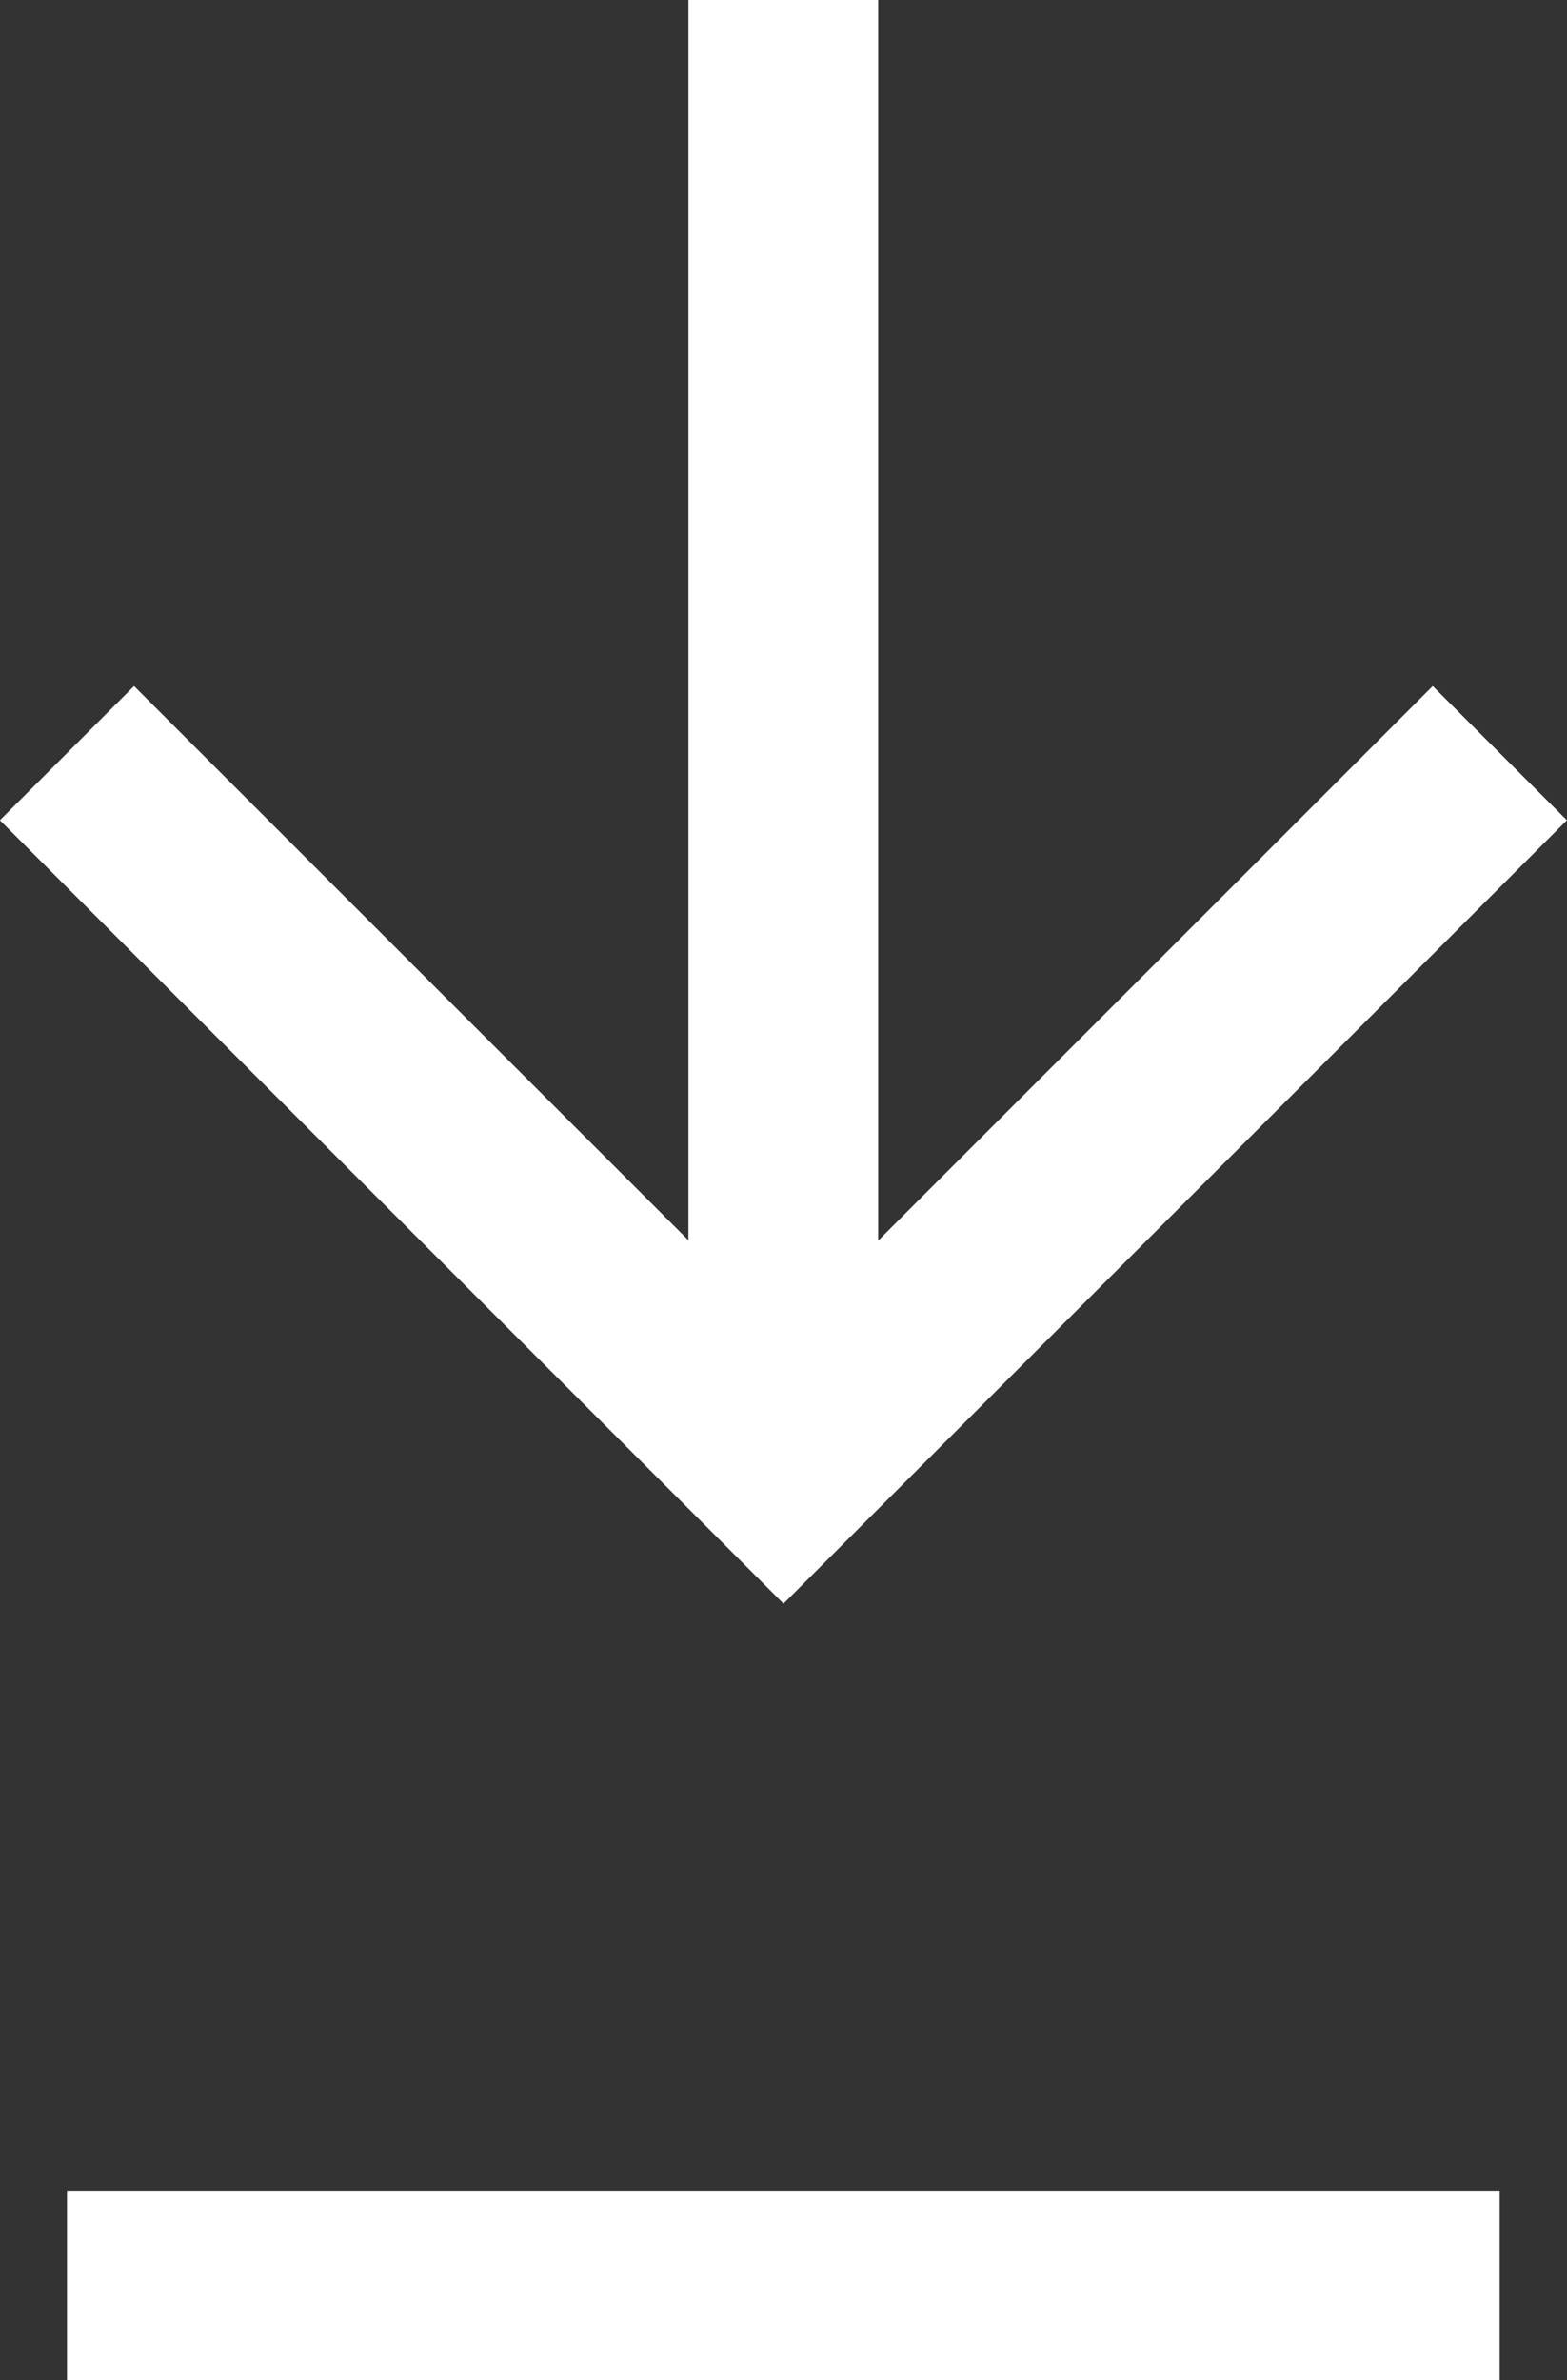
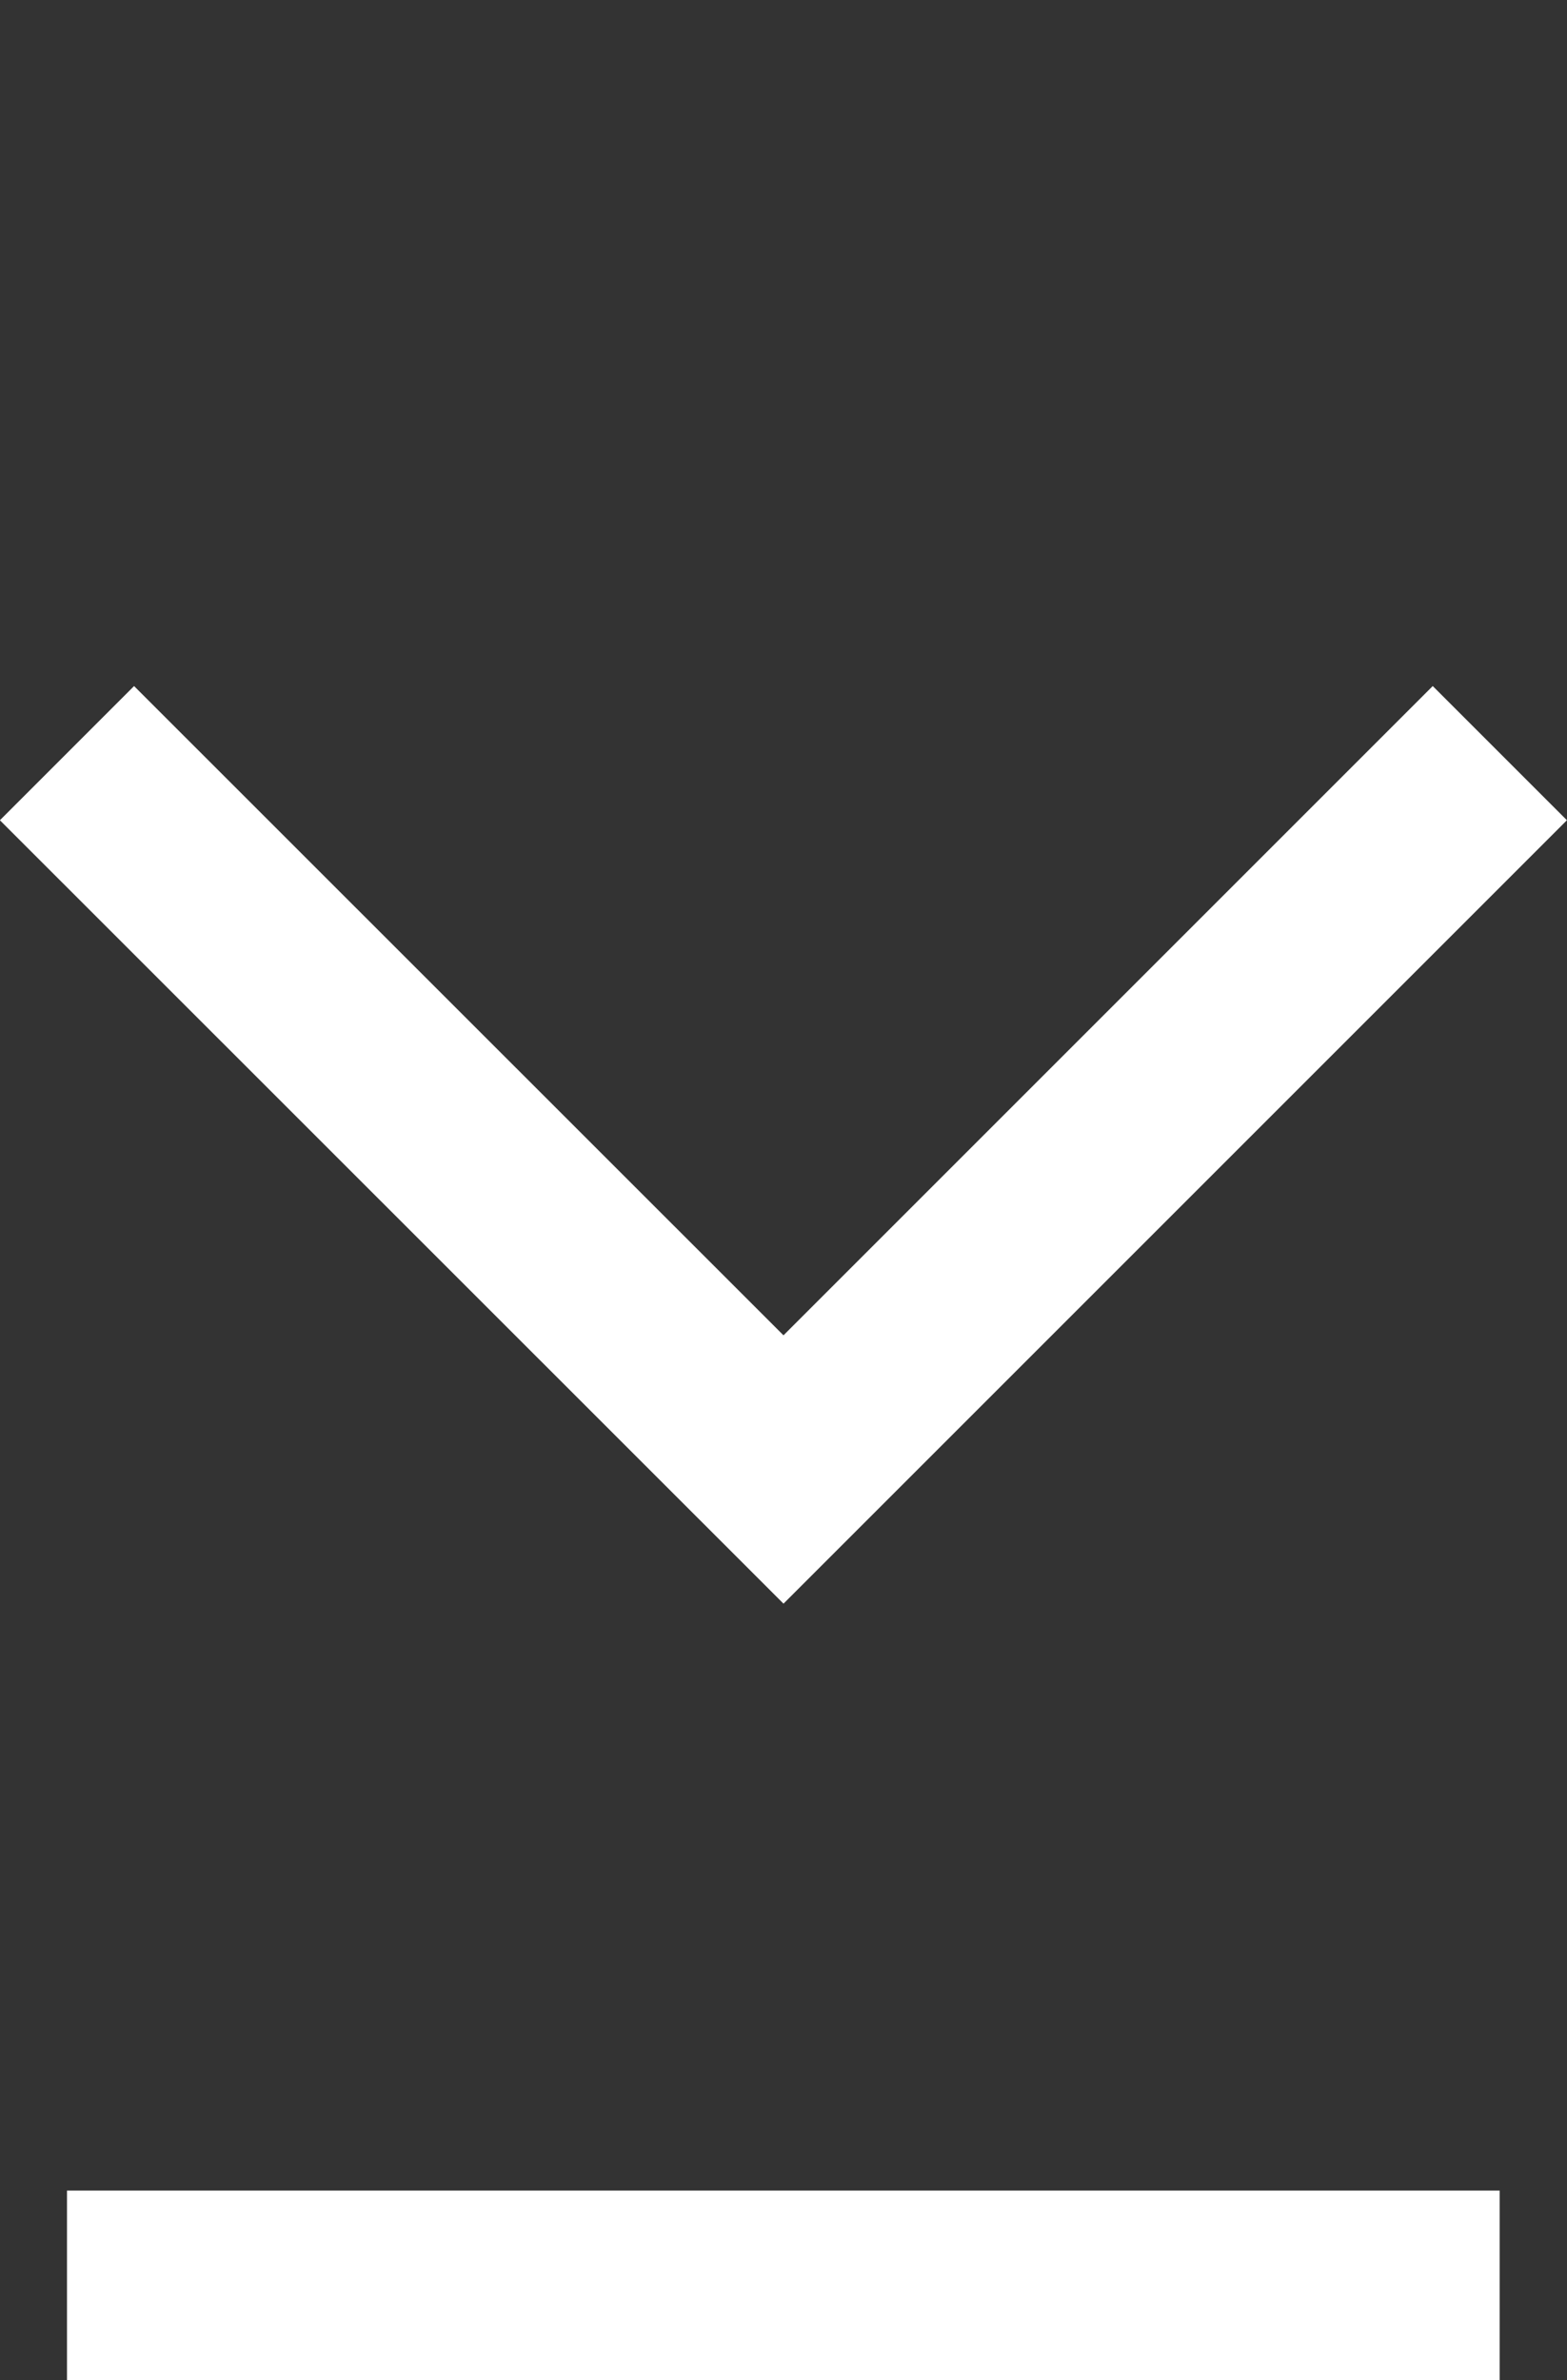
<svg xmlns="http://www.w3.org/2000/svg" width="8.258" height="12.543" viewBox="0 0 8.258 12.543">
  <rect x="0" y="0" width="8.258" height="12.543" fill="#333333" stroke="none" />
  <g id="Plus" transform="translate(-7.306 -8.156)">
    <path id="Path_2706" data-name="Path 2706" d="M2.274,27h7.55" transform="translate(5.385 -6.8)" fill="none" stroke="#fff" stroke-width="1" />
-     <path id="Path_2707" data-name="Path 2707" d="M16,15.9V8.156" transform="translate(-4.566)" fill="none" stroke="#fff" stroke-width="1" />
    <path id="Path_2708" data-name="Path 2708" d="M17.894,14.9l-3.775,3.775L10.343,14.9" transform="translate(-2.684 -2.775)" fill="none" stroke="#fff" stroke-width="1" />
  </g>
</svg>